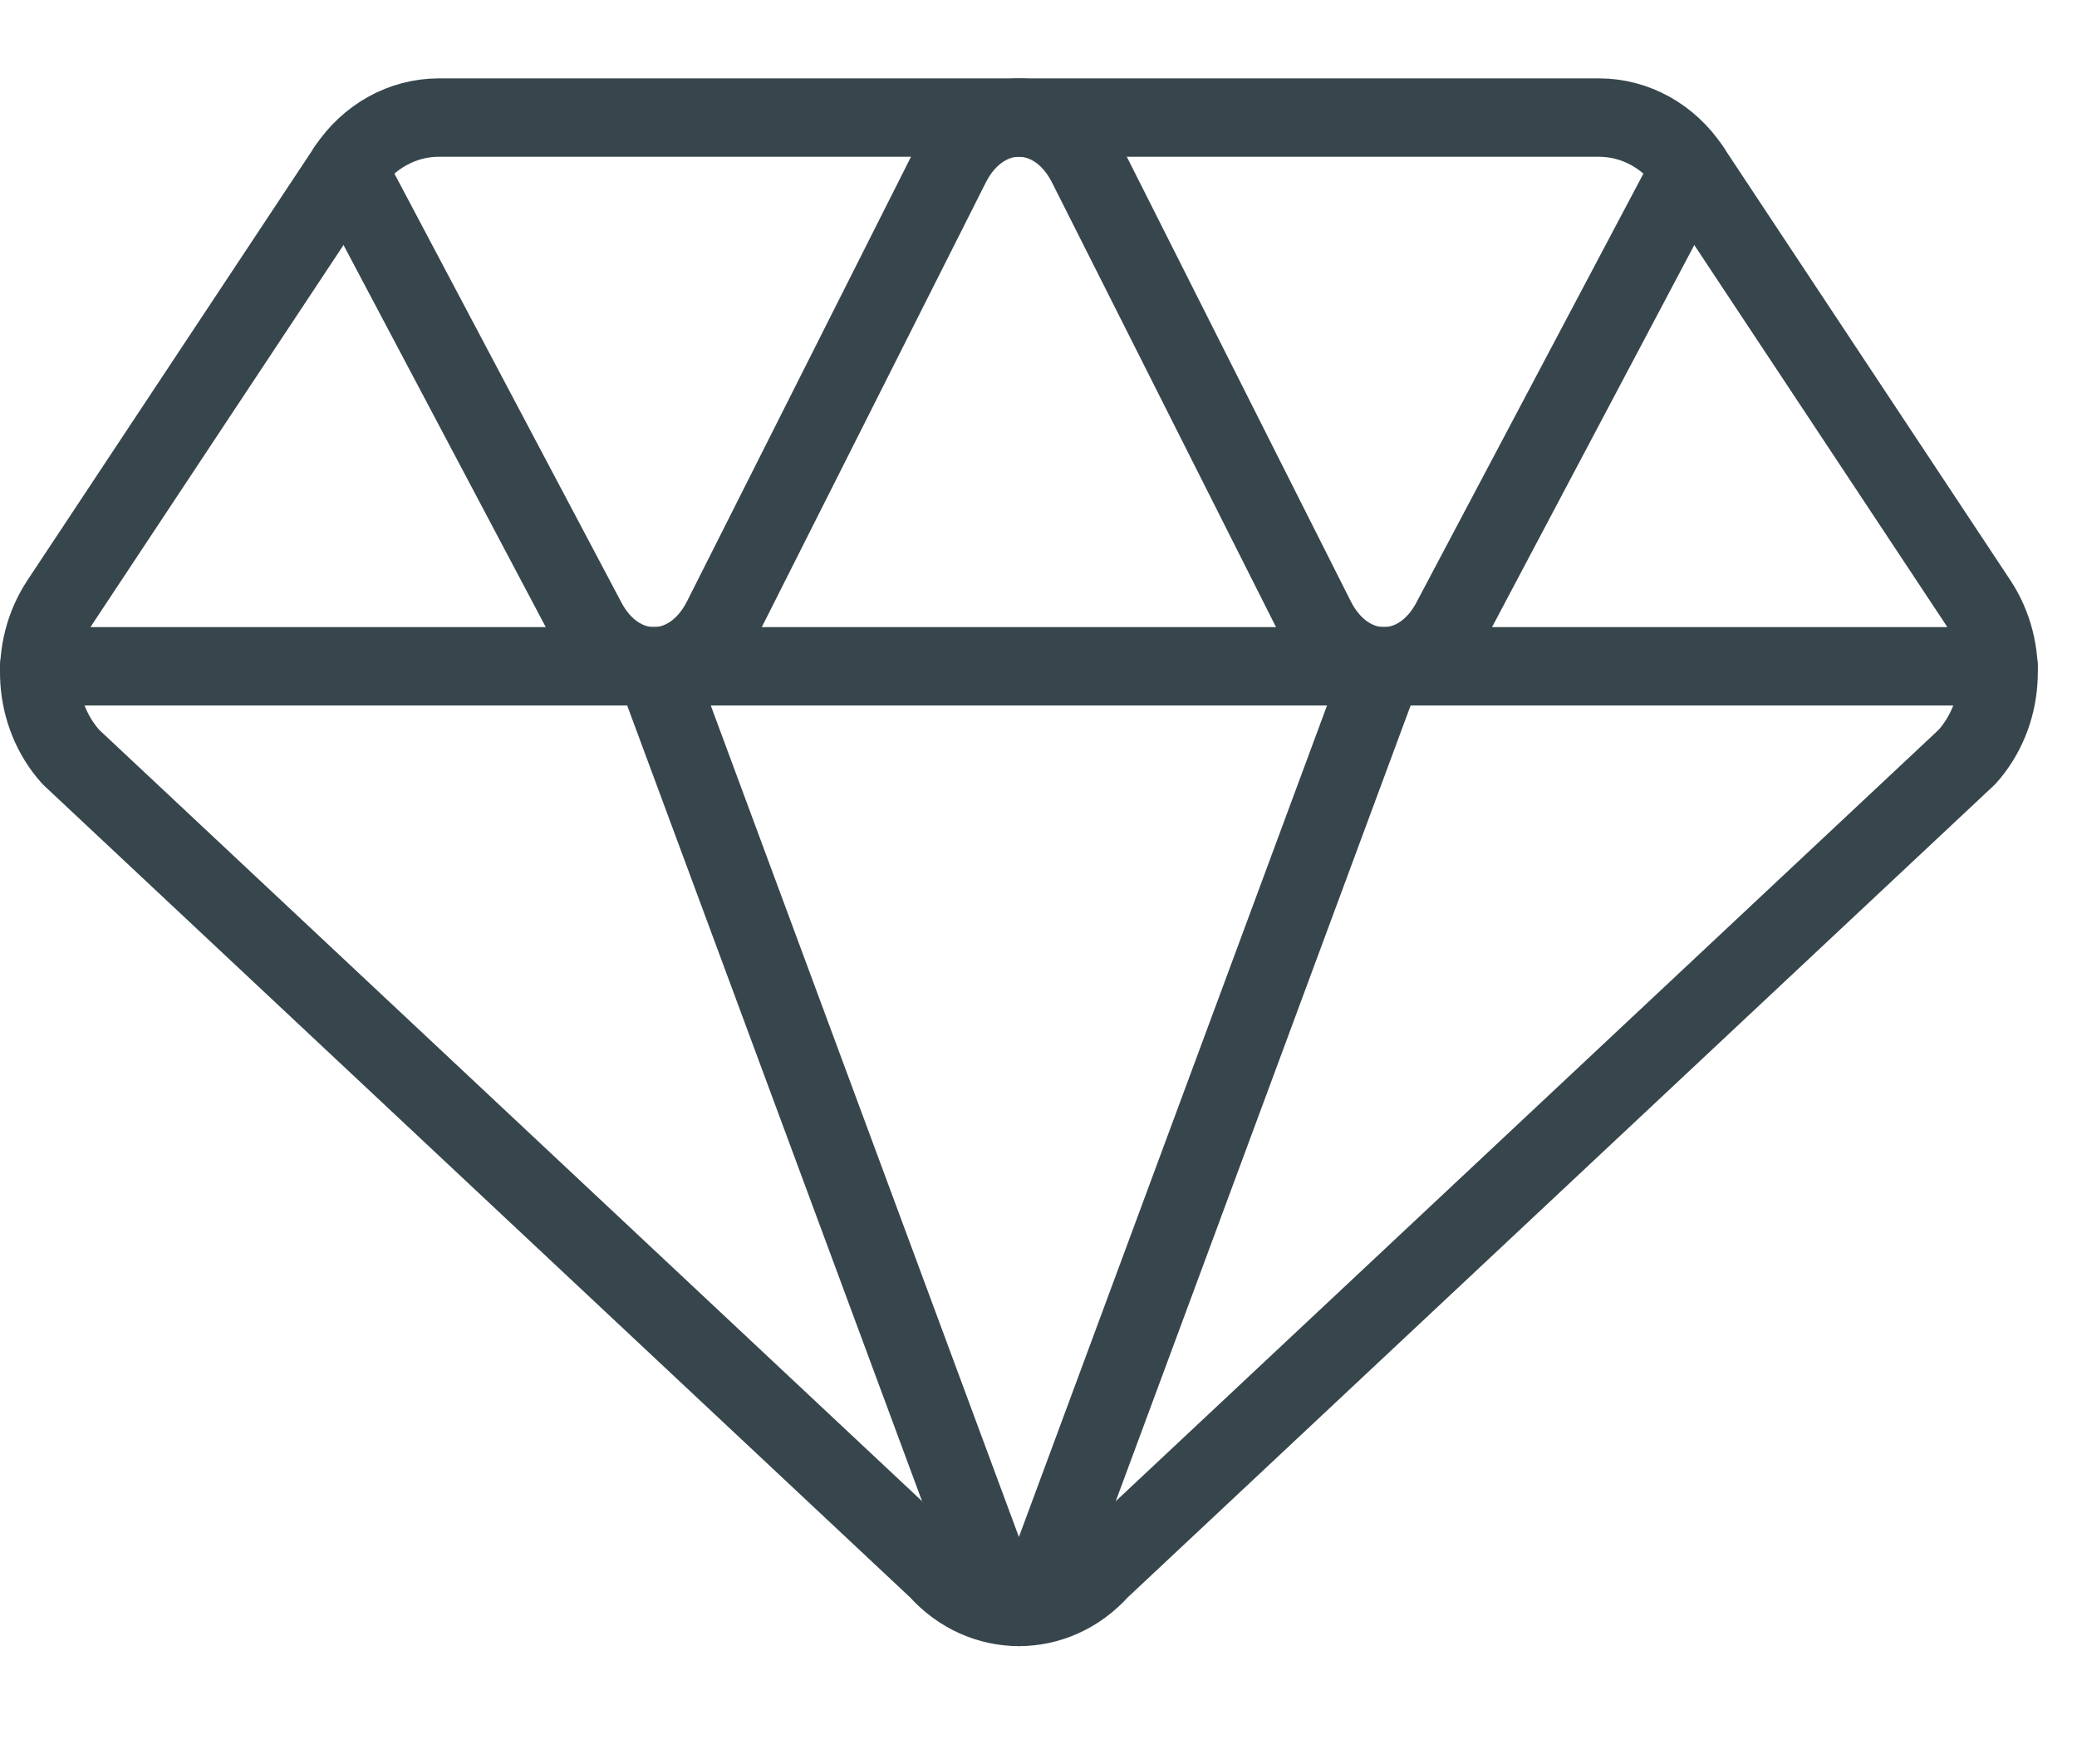
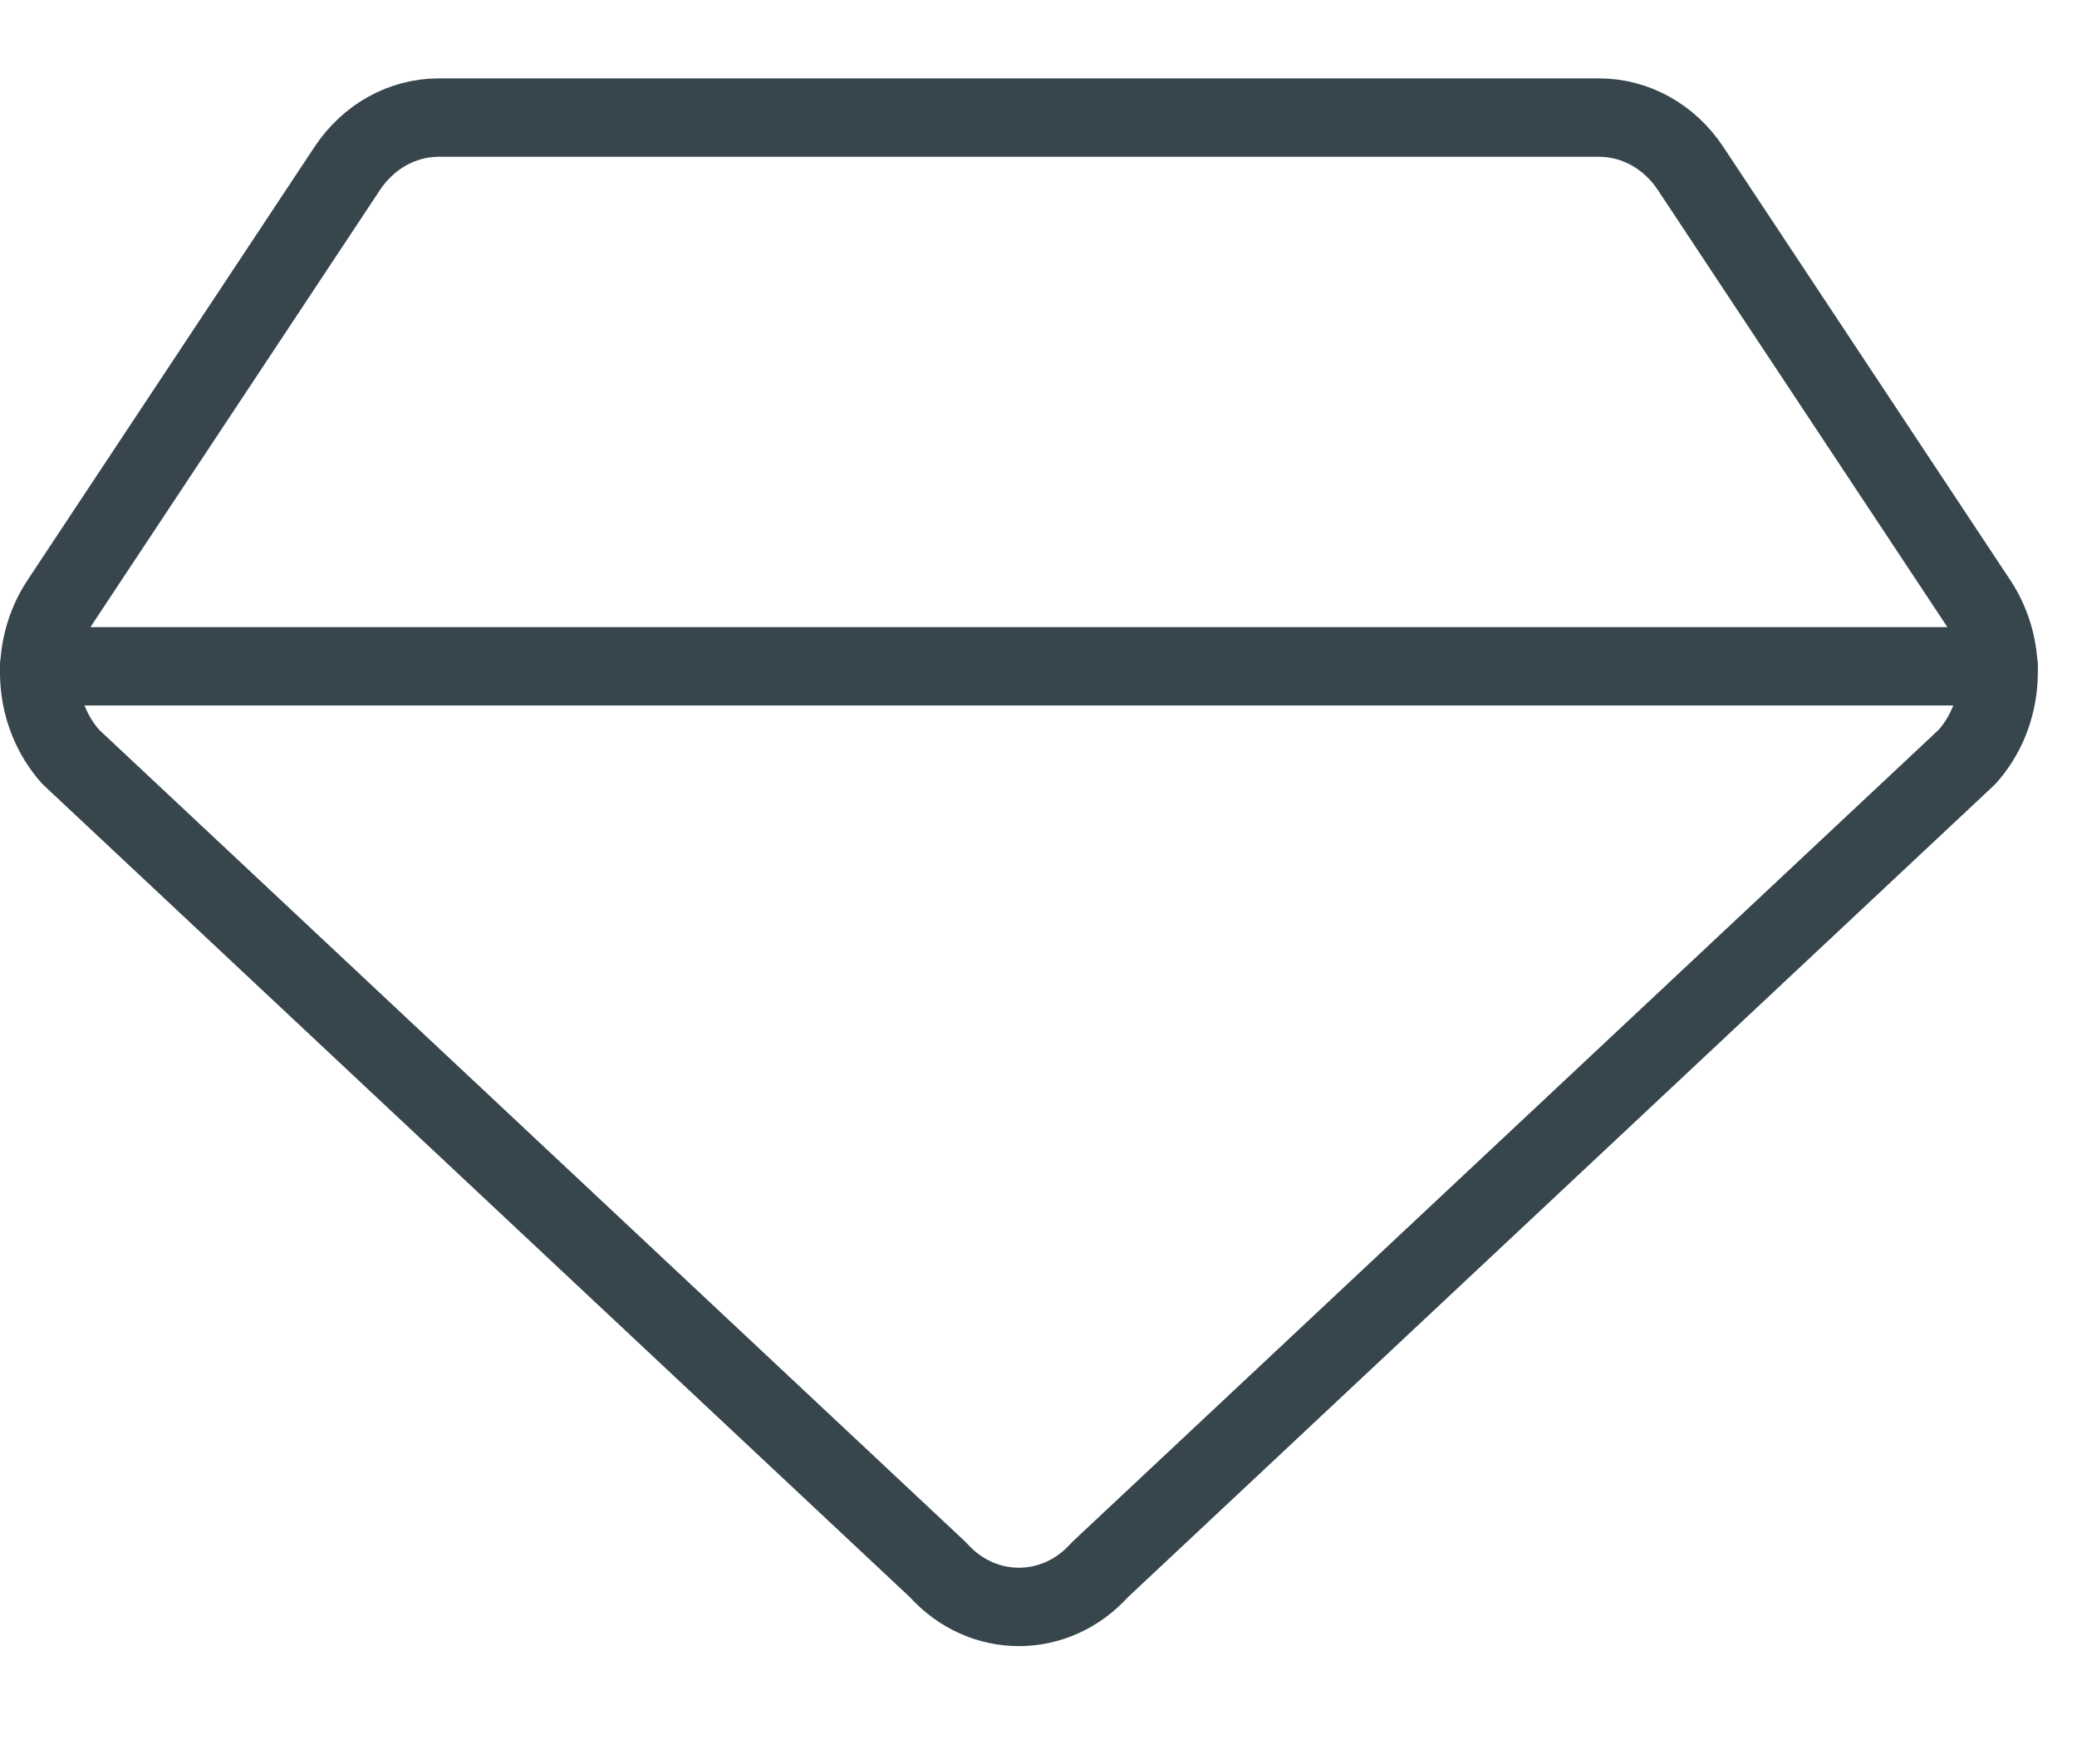
<svg xmlns="http://www.w3.org/2000/svg" width="100%" height="100%" viewBox="0 0 53 45" version="1.1" xml:space="preserve" style="fill-rule:evenodd;clip-rule:evenodd;stroke-linecap:round;stroke-linejoin:round;stroke-miterlimit:2;">
  <g transform="matrix(1,0,0,1,-154,-358)">
    <path d="M204.464,373.354L197.138,362.296C196.599,361.482 195.73,361 194.804,361L165.196,361C164.27,361 163.401,361.482 162.862,362.296L155.536,373.354C154.73,374.57 154.843,376.235 155.806,377.312L177.936,398.054C179.064,399.315 180.936,399.315 182.064,398.054L204.194,377.312C205.157,376.235 205.27,374.57 204.464,373.354Z" style="fill:none;stroke:rgb(55,70,76);stroke-width:2px;" />
  </g>
  <g transform="matrix(1,0,0,1,-154,-358)">
-     <path d="M170.7,375L179.207,397.953C179.64,399.349 180.36,399.349 180.793,397.953L189.3,375" style="fill:none;stroke:rgb(55,70,76);stroke-width:2px;" />
-   </g>
+     </g>
  <g transform="matrix(1,0,0,1,-154,-358)">
    <path d="M155,375L205,375" style="fill:none;stroke:rgb(55,70,76);stroke-width:2px;" />
  </g>
  <g transform="matrix(1,0,0,1,-154,-358)">
-     <path d="M162.862,362.296L168.945,373.787C169.76,375.404 171.613,375.404 172.427,373.787L178.259,362.213C178.667,361.404 179.333,361 180,361C180.667,361 181.333,361.404 181.741,362.213L187.573,373.787C188.387,375.404 190.24,375.404 191.055,373.787L197.138,362.296" style="fill:none;stroke:rgb(55,70,76);stroke-width:2px;" />
-   </g>
+     </g>
</svg>